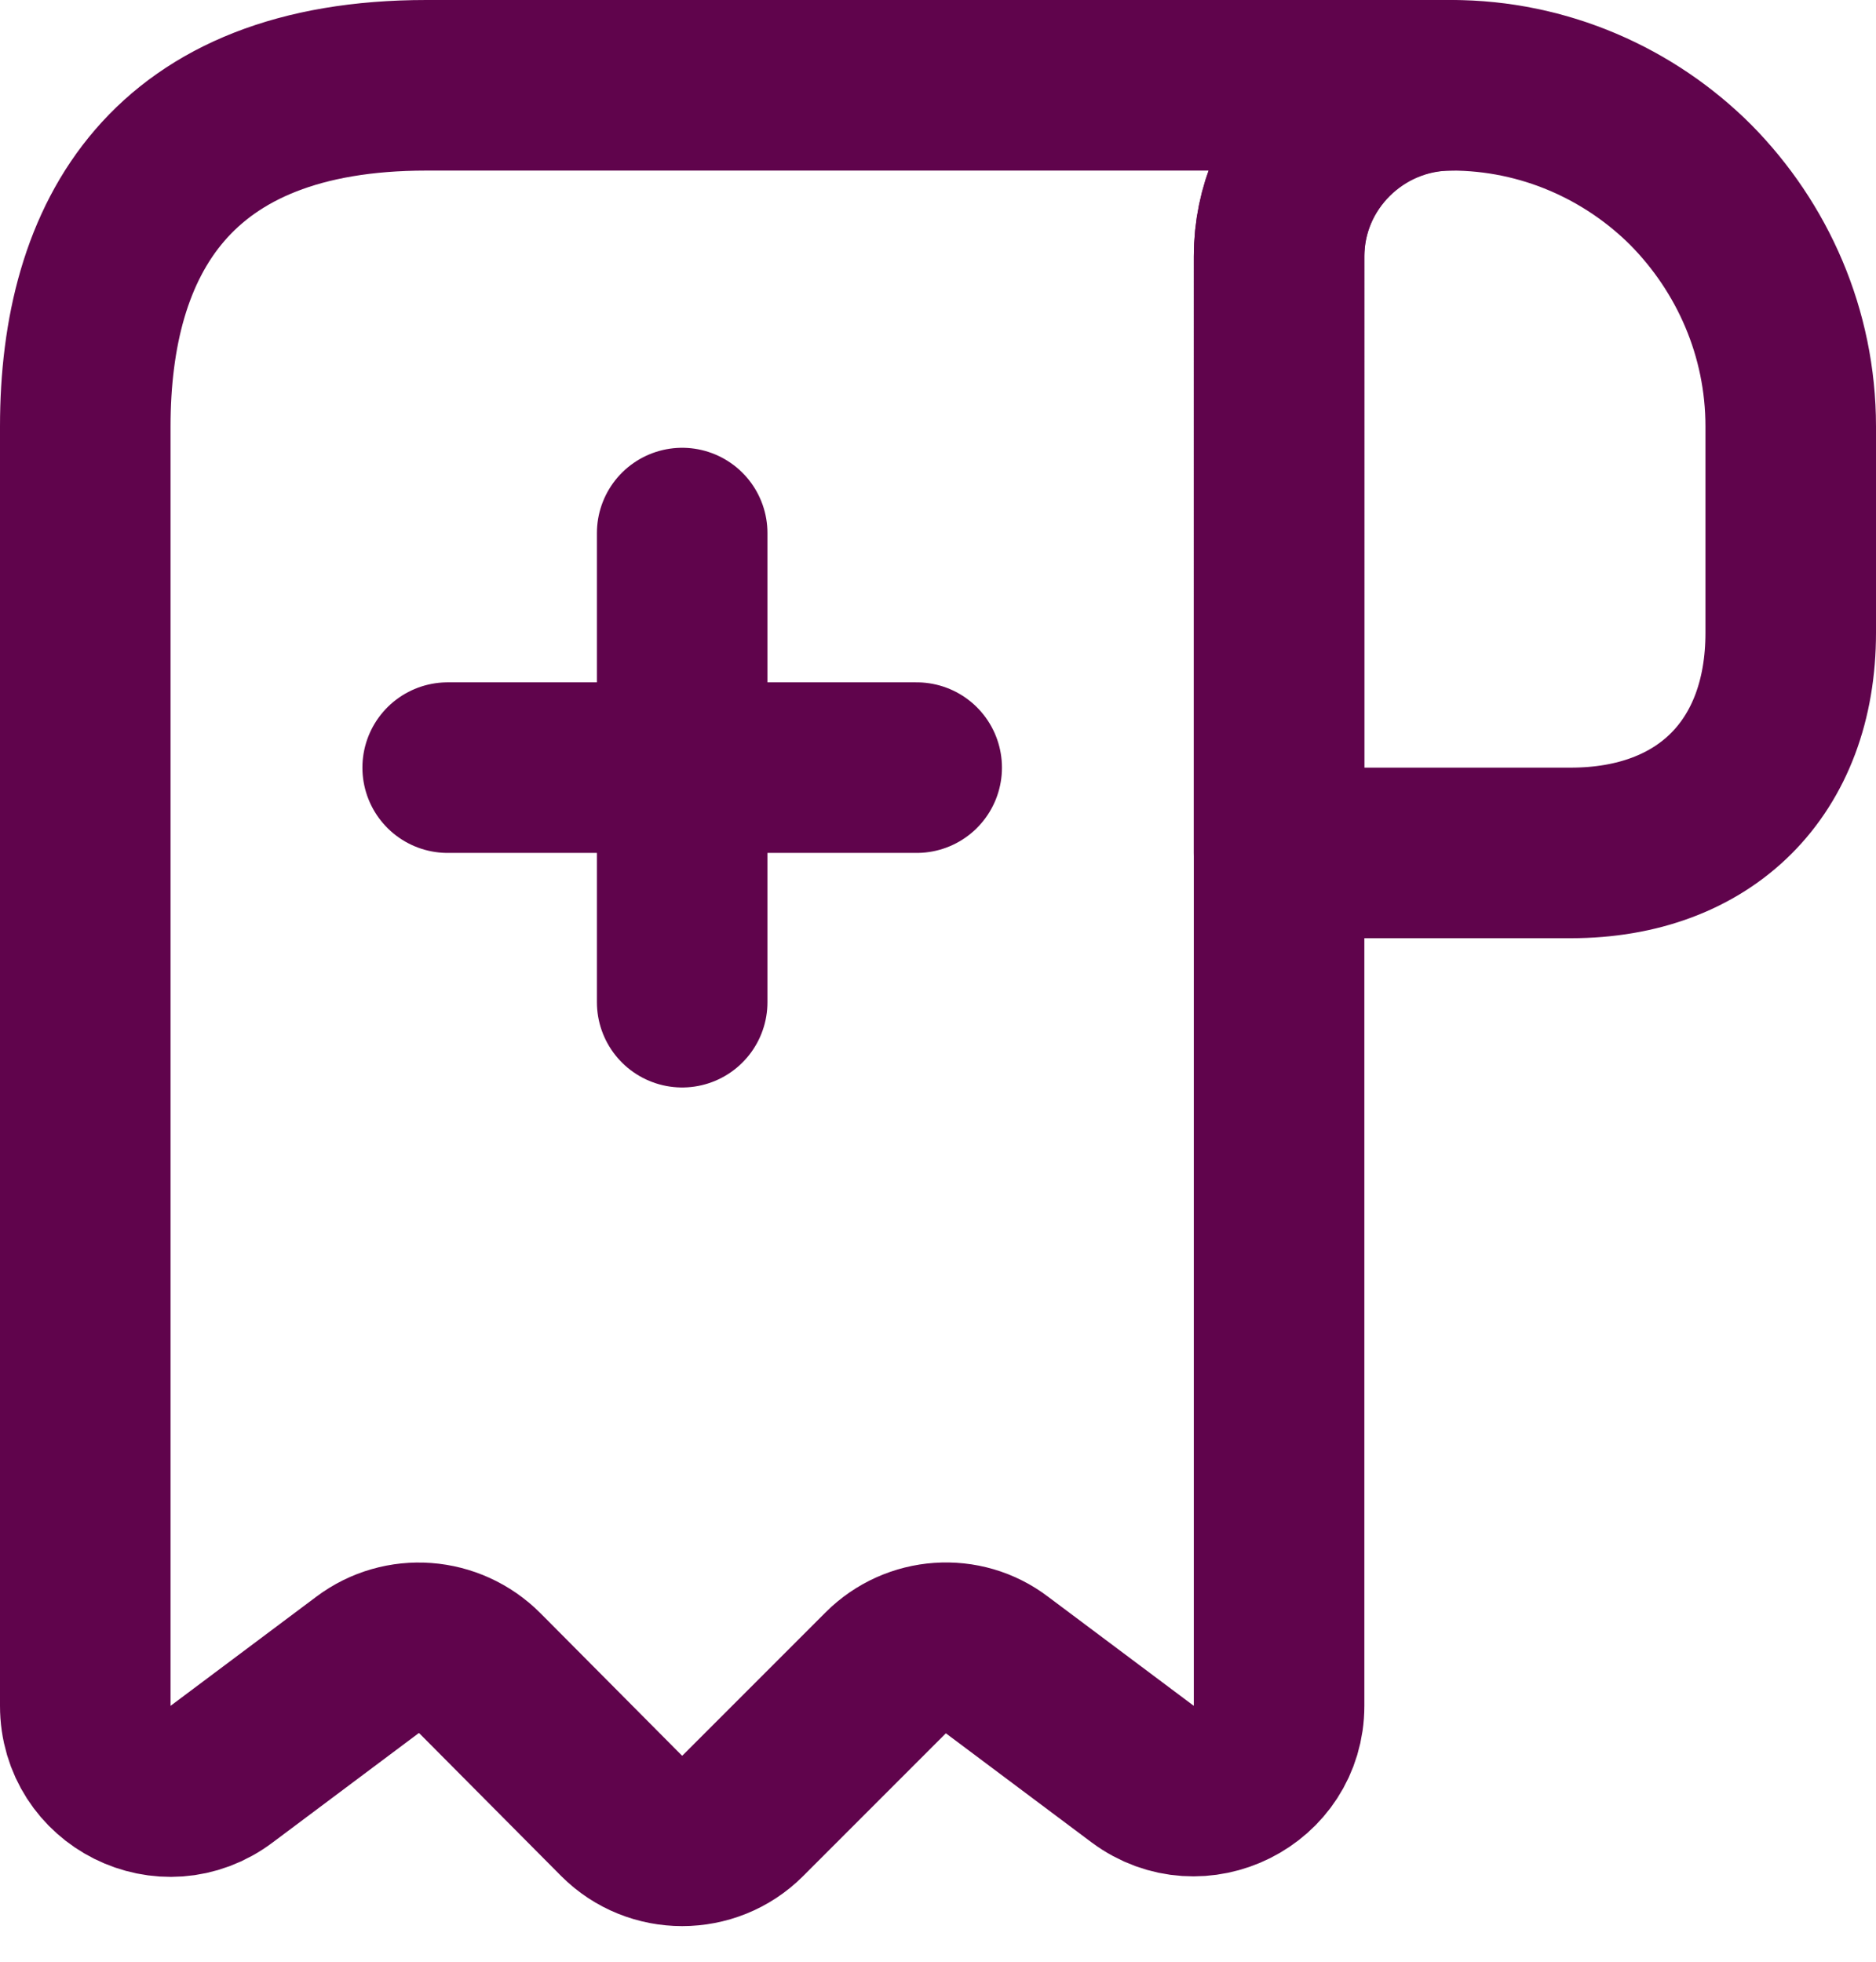
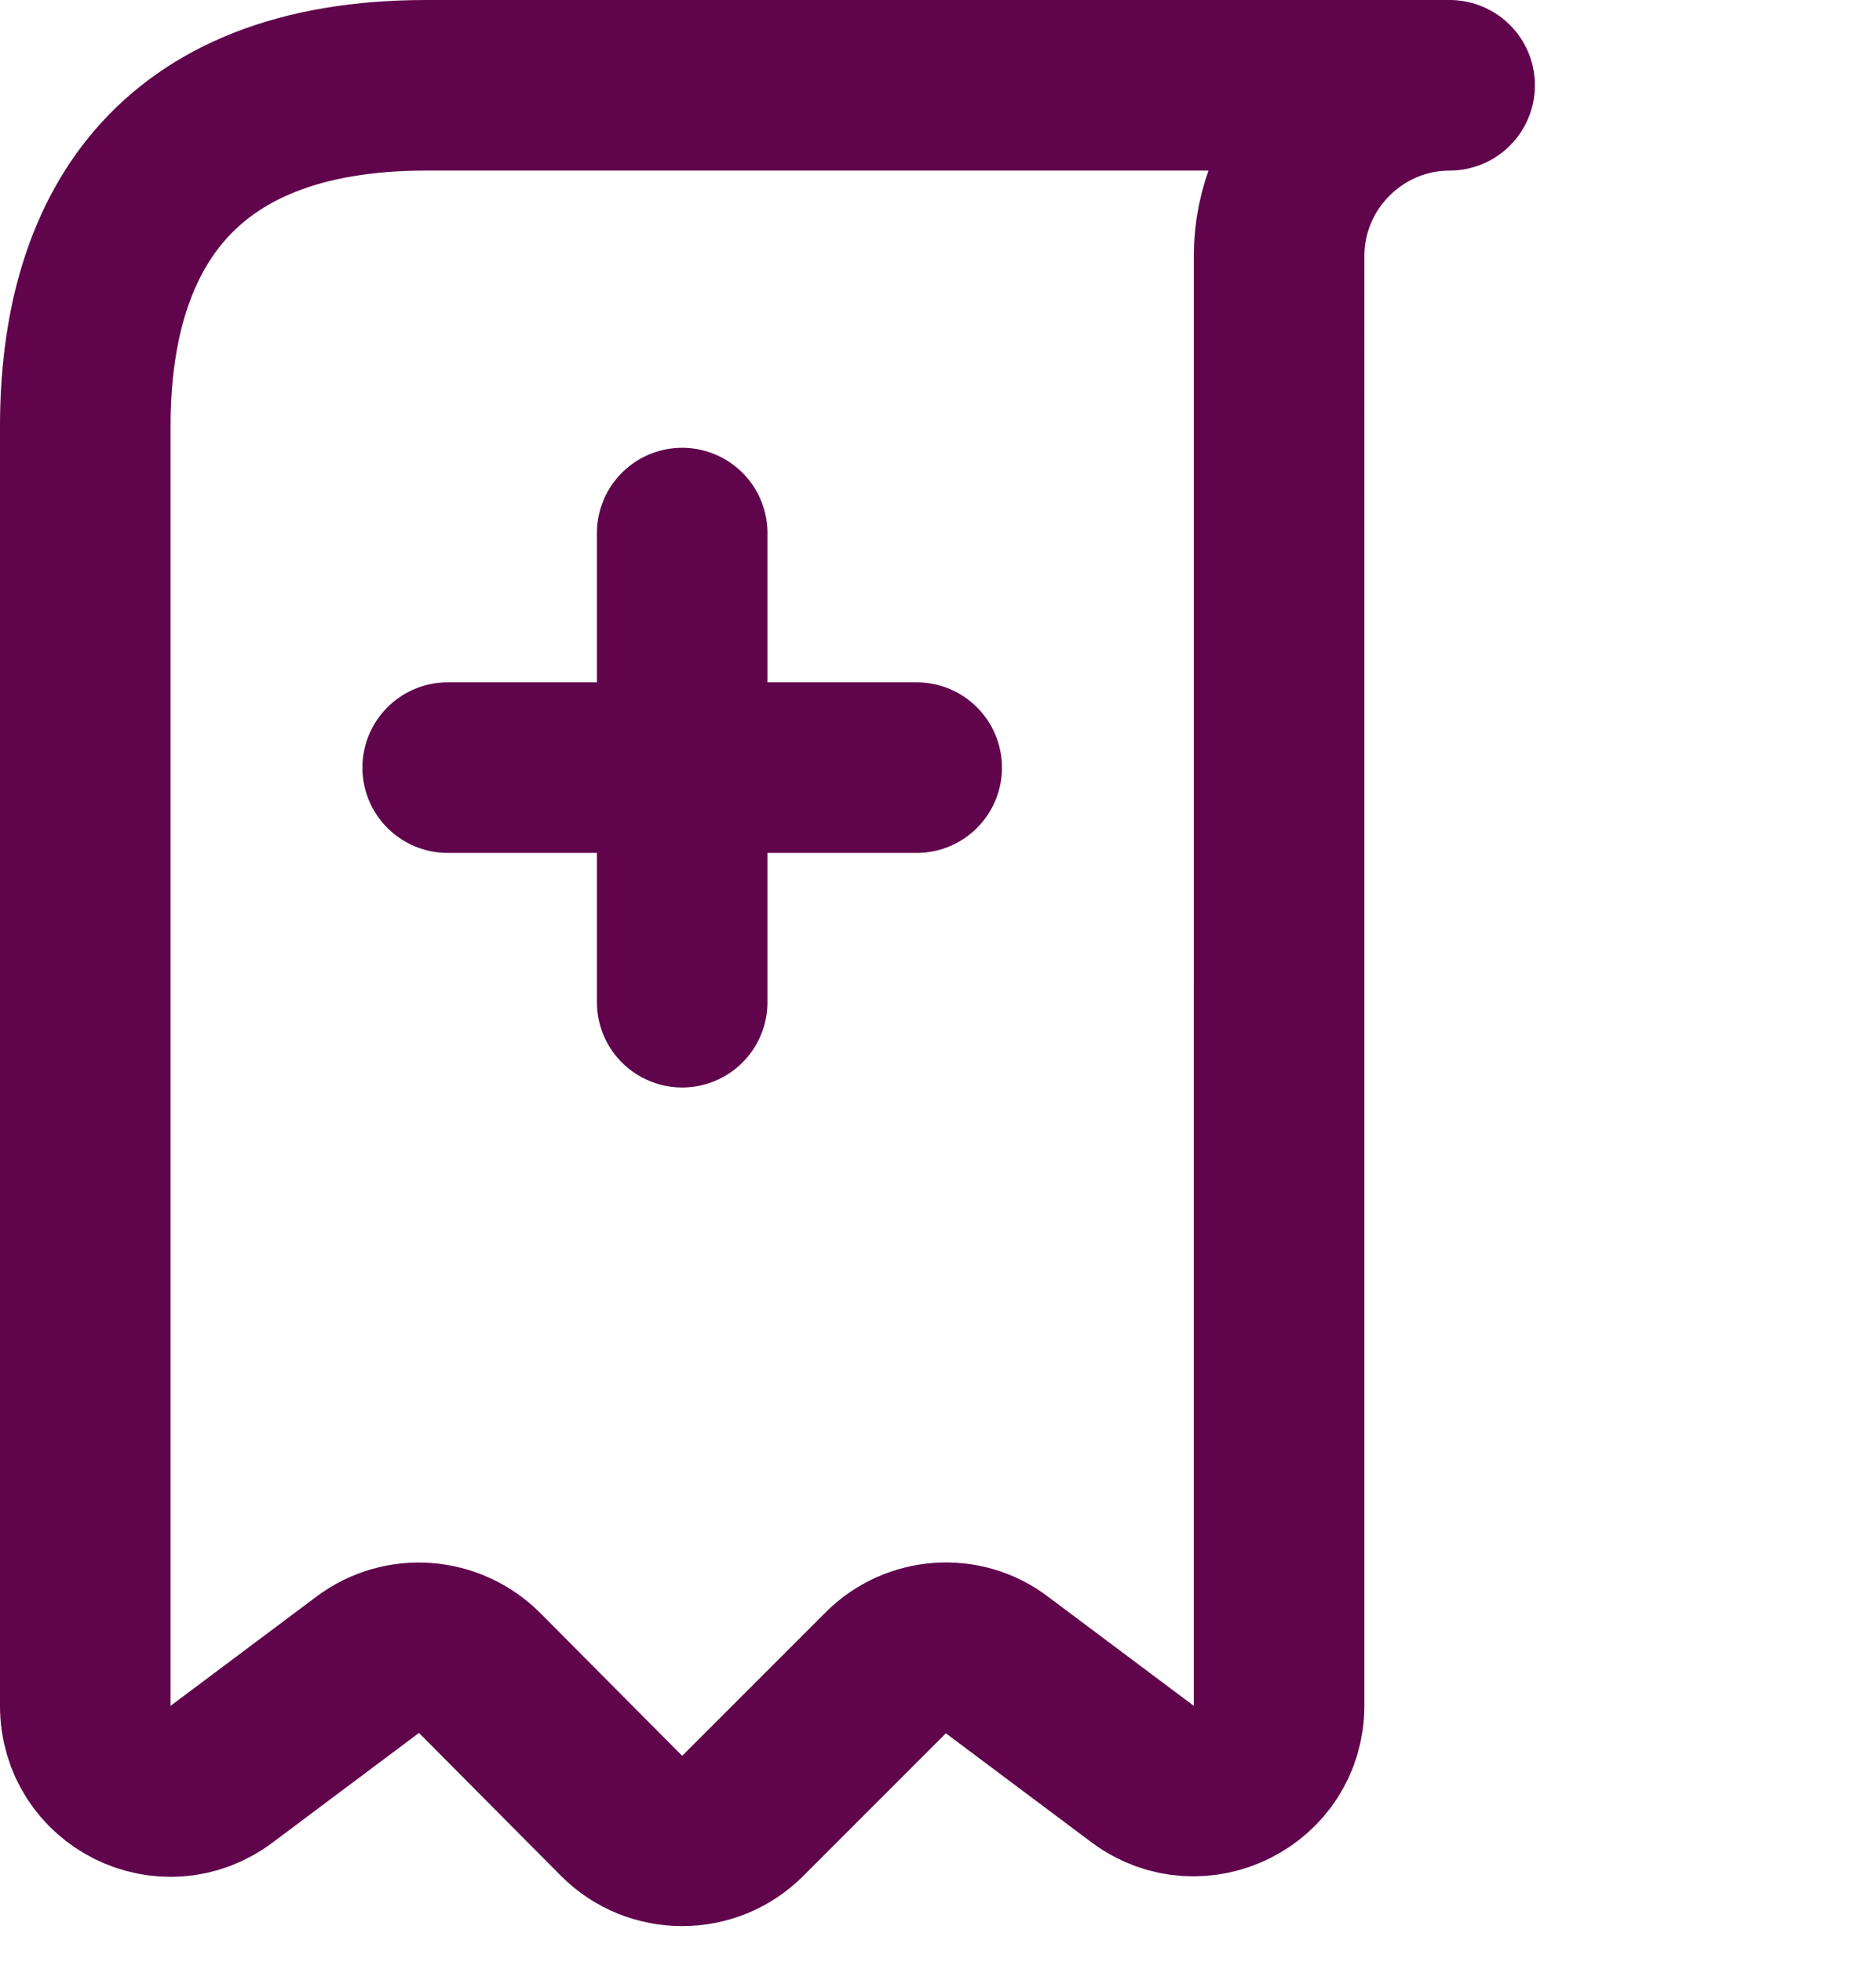
<svg xmlns="http://www.w3.org/2000/svg" id="Layer_1" width="22" height="23" viewBox="0 0 22 23">
  <defs>
    <style>.cls-1{fill:none;stroke:#60044c;stroke-linecap:round;stroke-linejoin:round;stroke-width:2px;}</style>
  </defs>
-   <path class="cls-1" d="m21,5v2.42c0,1.58-1,2.58-2.58,2.58h-3.42V3.01c0-1.11.91-2.01,2.02-2.01,1.09,0,2.09.45,2.81,1.17.72.73,1.17,1.73,1.17,2.83Z" />
  <path class="cls-1" d="m1,6v14c0,.83.94,1.3,1.6.8l1.71-1.28c.4-.3.96-.26,1.32.1l1.66,1.67c.39.39,1.03.39,1.42,0l1.68-1.68c.35-.35.91-.39,1.3-.09l1.71,1.28c.66.49,1.6.02,1.6-.8V3c0-1.1.9-2,2-2H5C2,1,1,2.79,1,5v1Z" />
  <path class="cls-1" d="m5.25,9h5.5" />
  <path class="cls-1" d="m8,11.75v-5.5" />
</svg>